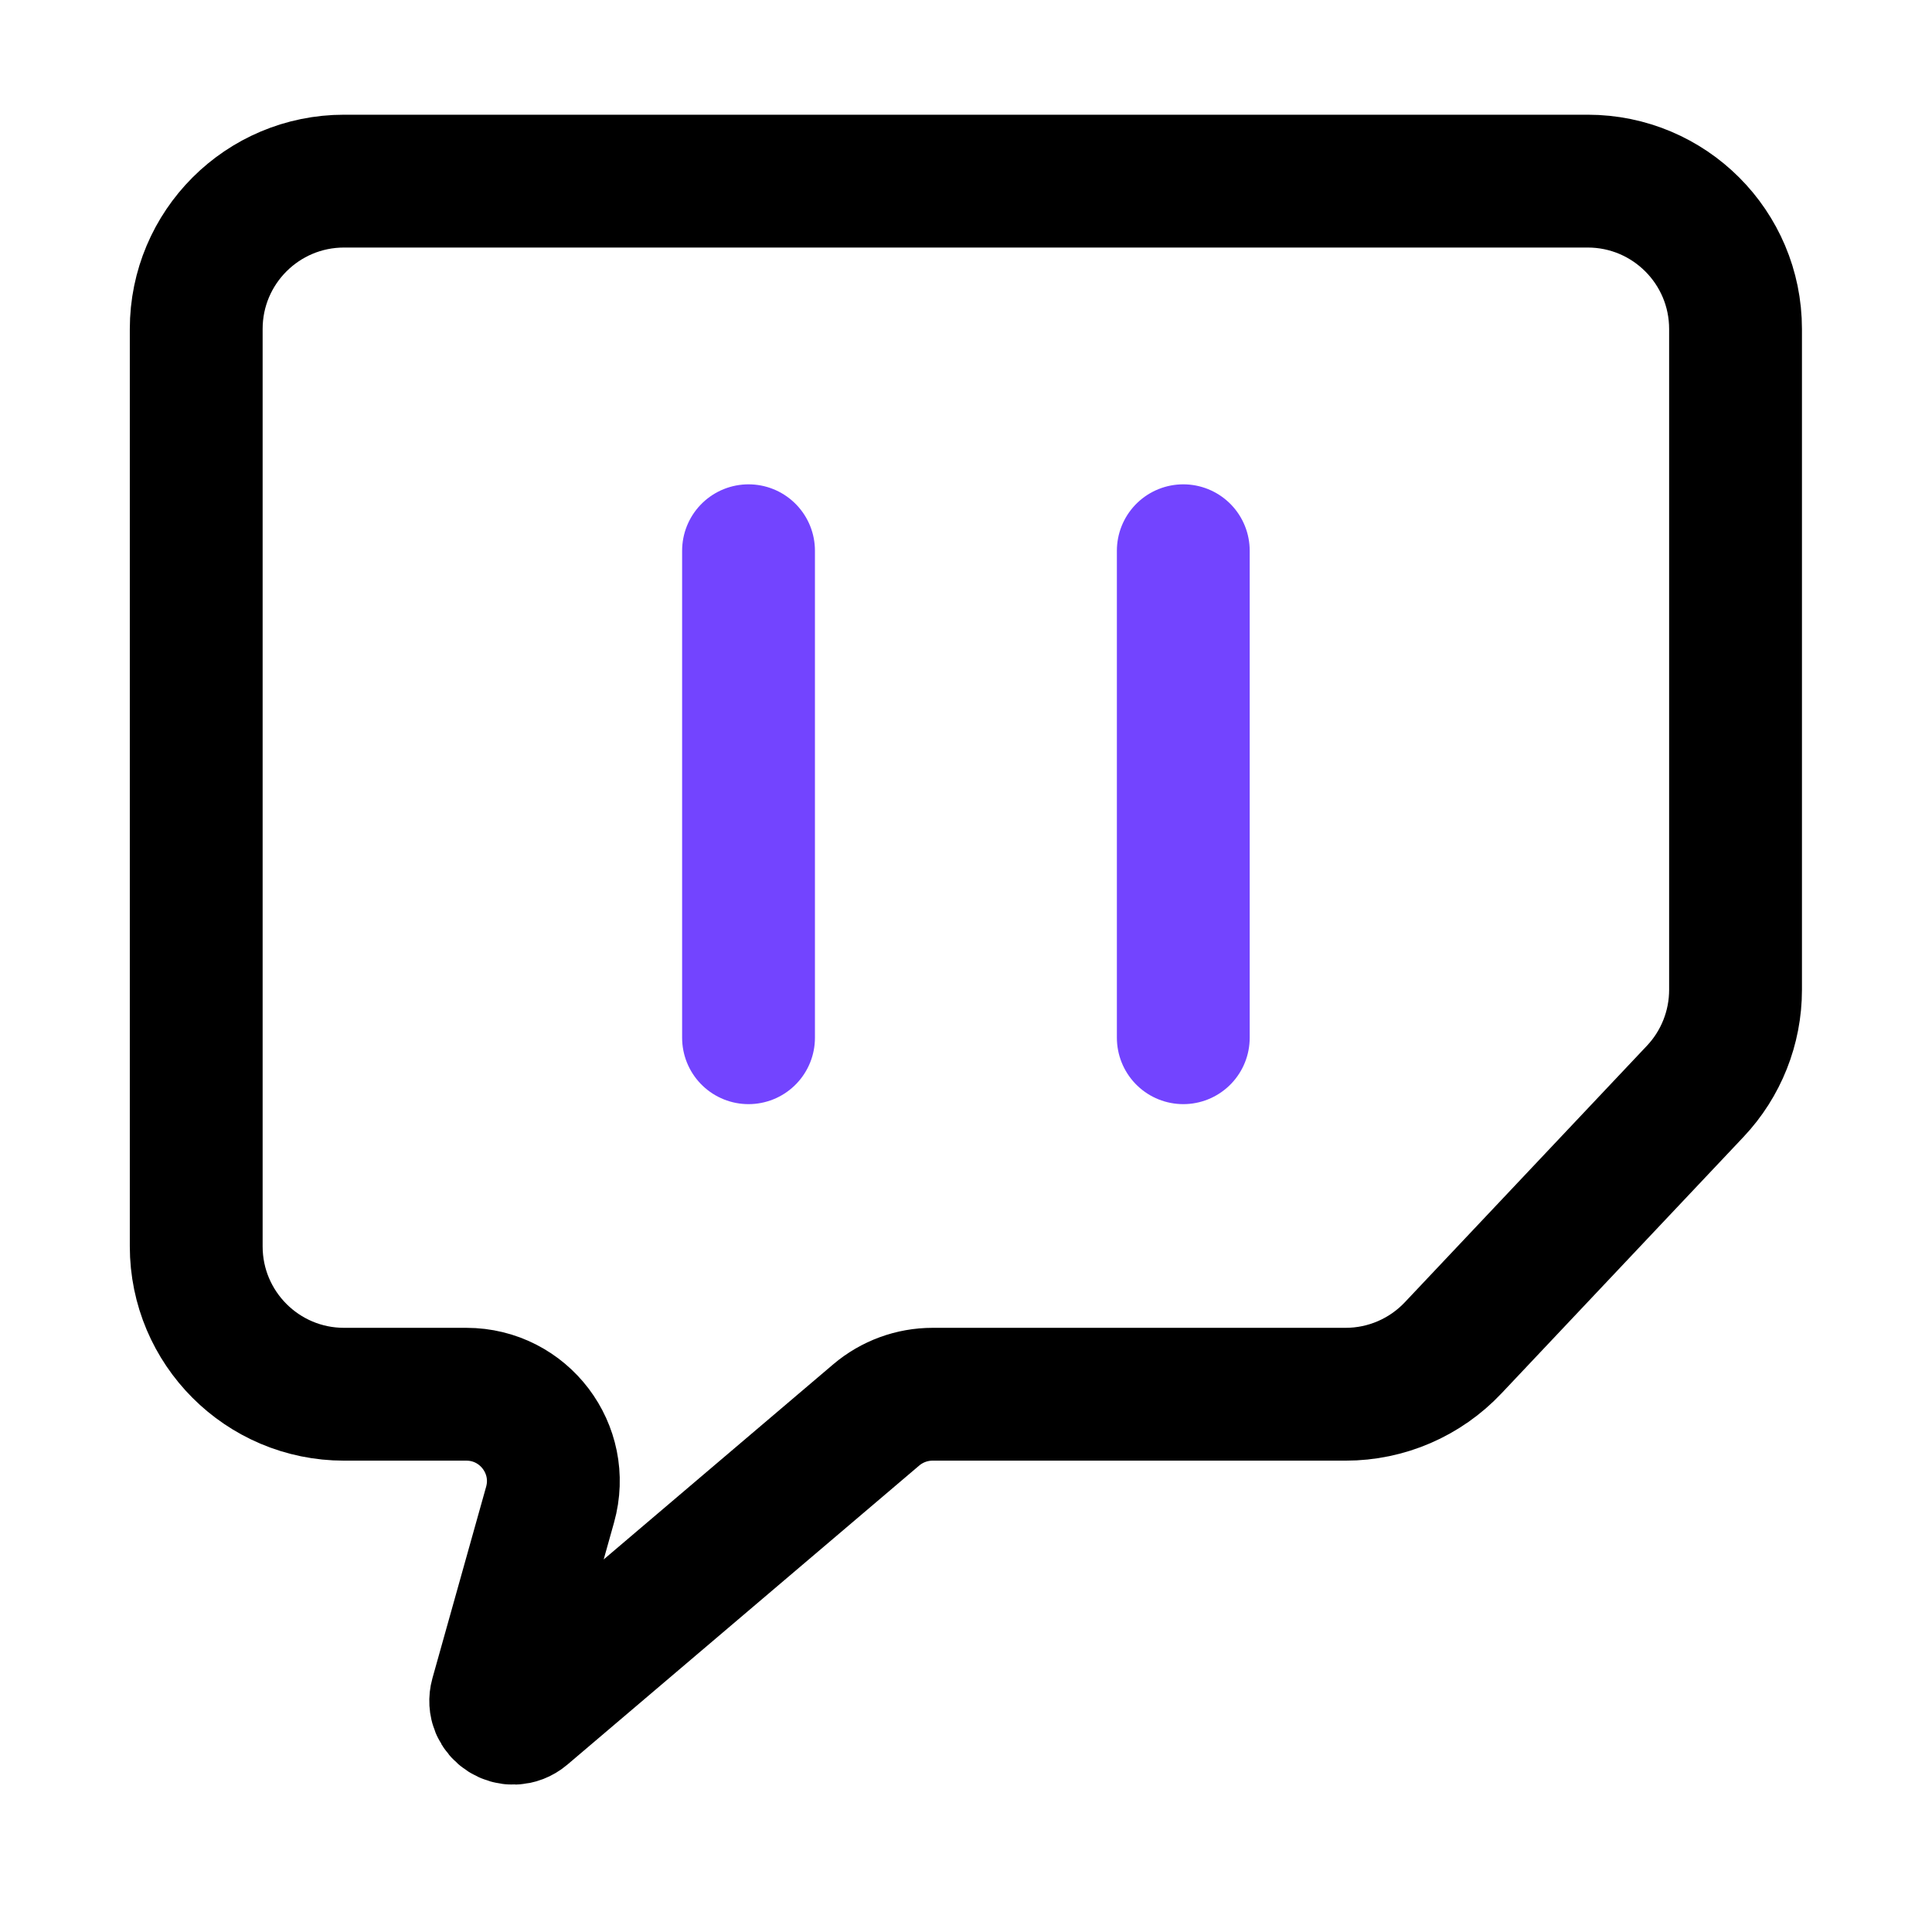
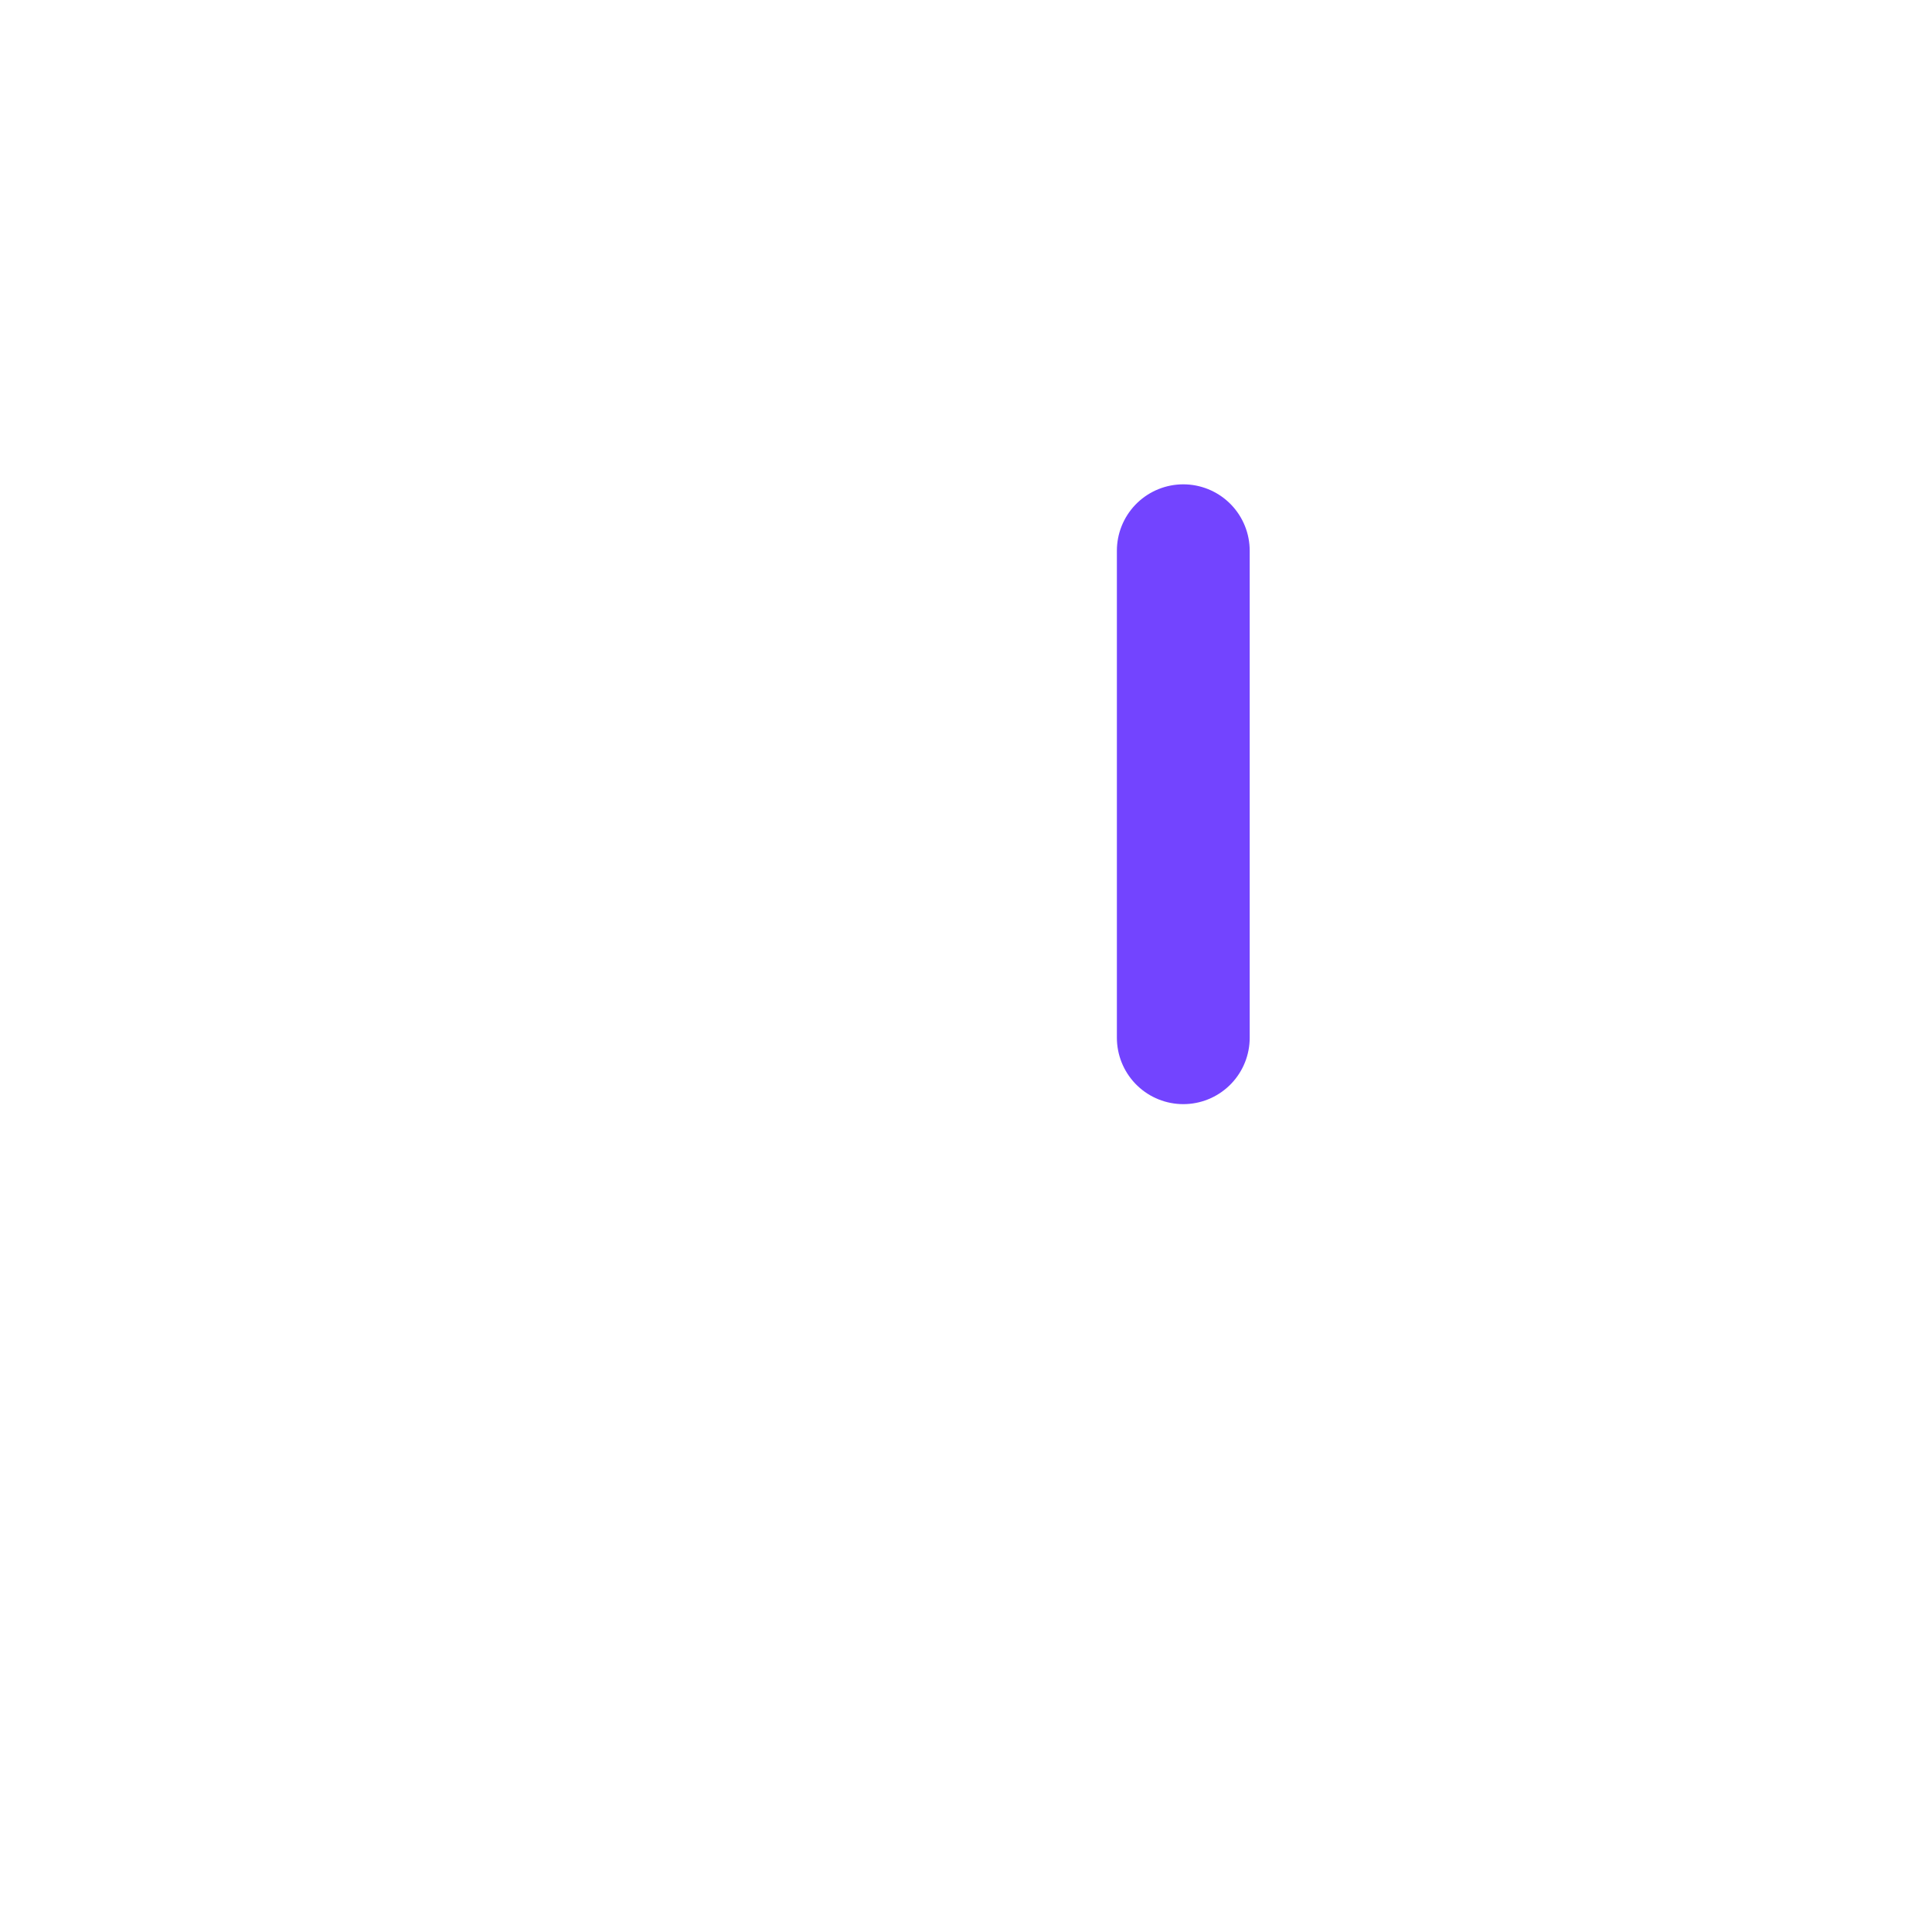
<svg xmlns="http://www.w3.org/2000/svg" width="32" height="32" viewBox="0 0 32 32" fill="none">
-   <path d="M26.297 3H5.699C4.346 3 3.25 4.096 3.25 5.449V20.644C3.25 21.996 4.346 23.093 5.699 23.093H7.724C8.678 23.093 9.369 24.003 9.111 24.922L8.222 28.092C8.145 28.366 8.469 28.573 8.686 28.389L14.514 23.435C14.775 23.214 15.105 23.093 15.447 23.093H22.288C22.962 23.093 23.606 22.815 24.069 22.324L28.078 18.076C28.507 17.622 28.746 17.02 28.746 16.395V5.449C28.746 4.096 27.649 3 26.297 3Z" stroke="black" stroke-width="2.2" />
-   <path d="M12.398 9.122V17.188" stroke="#7344FF" stroke-width="2.2" stroke-linecap="round" />
  <path d="M19.599 9.122V17.188" stroke="#7344FF" stroke-width="2.2" stroke-linecap="round" />
</svg>